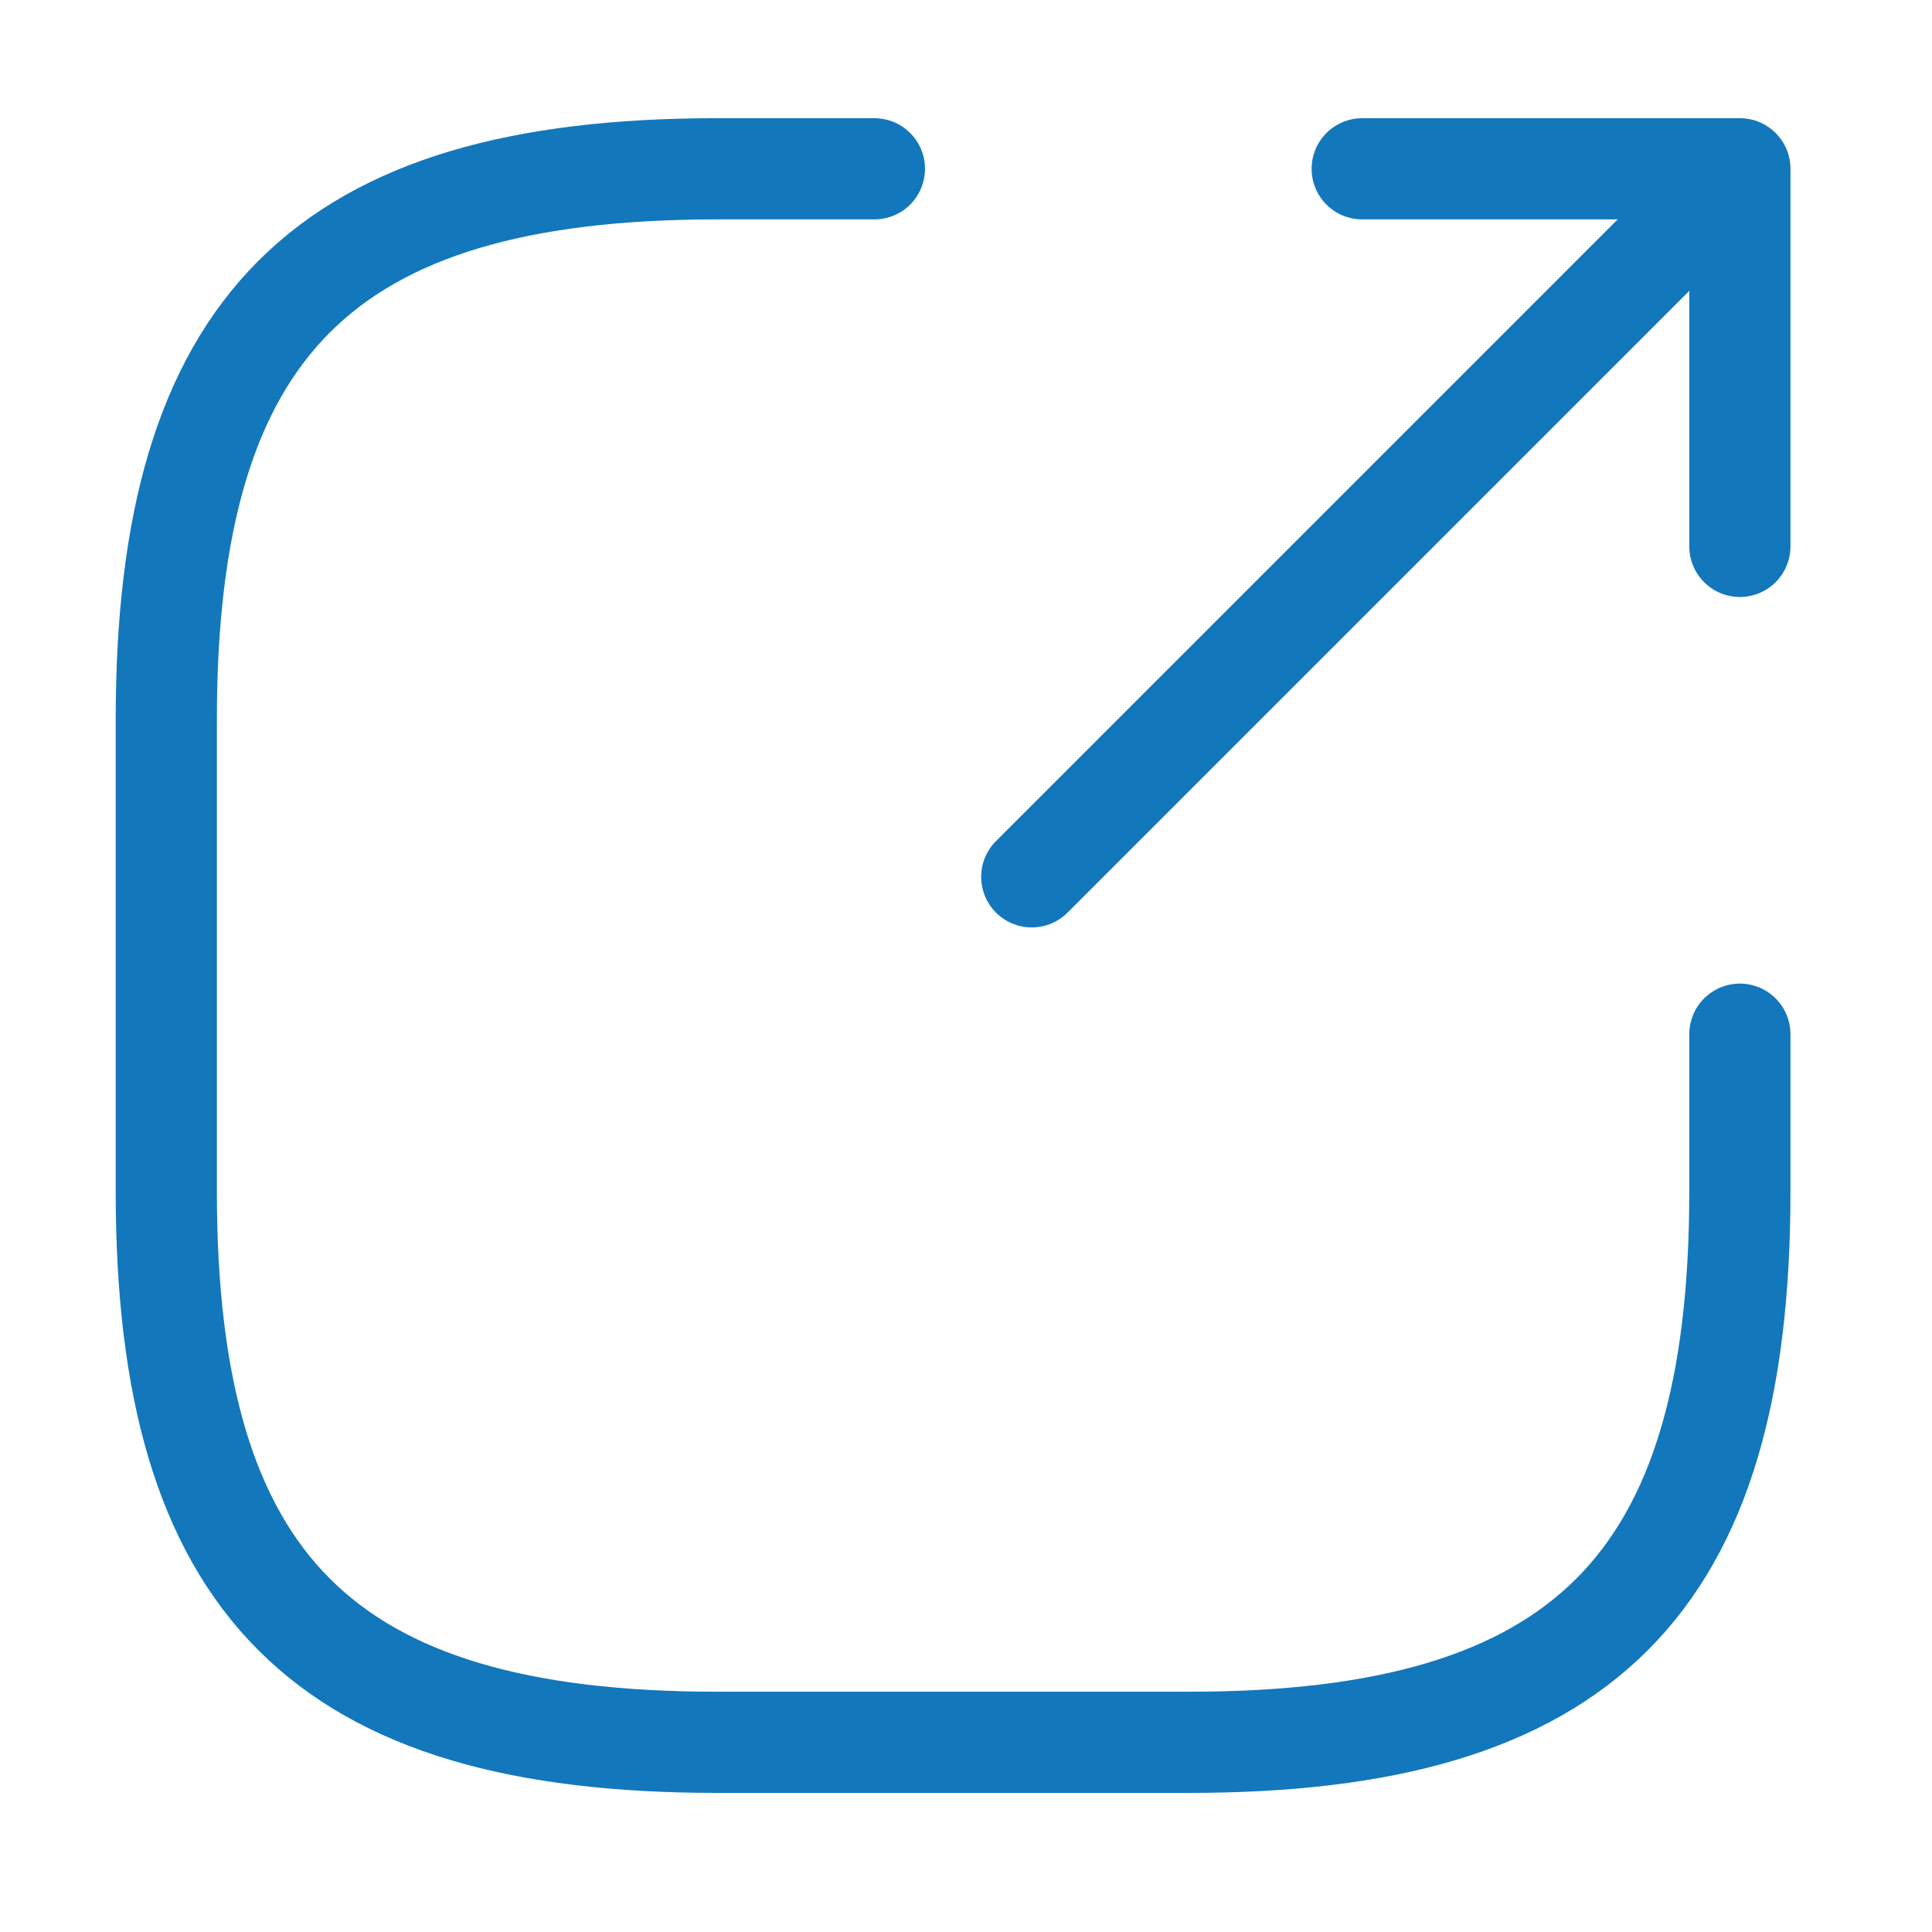
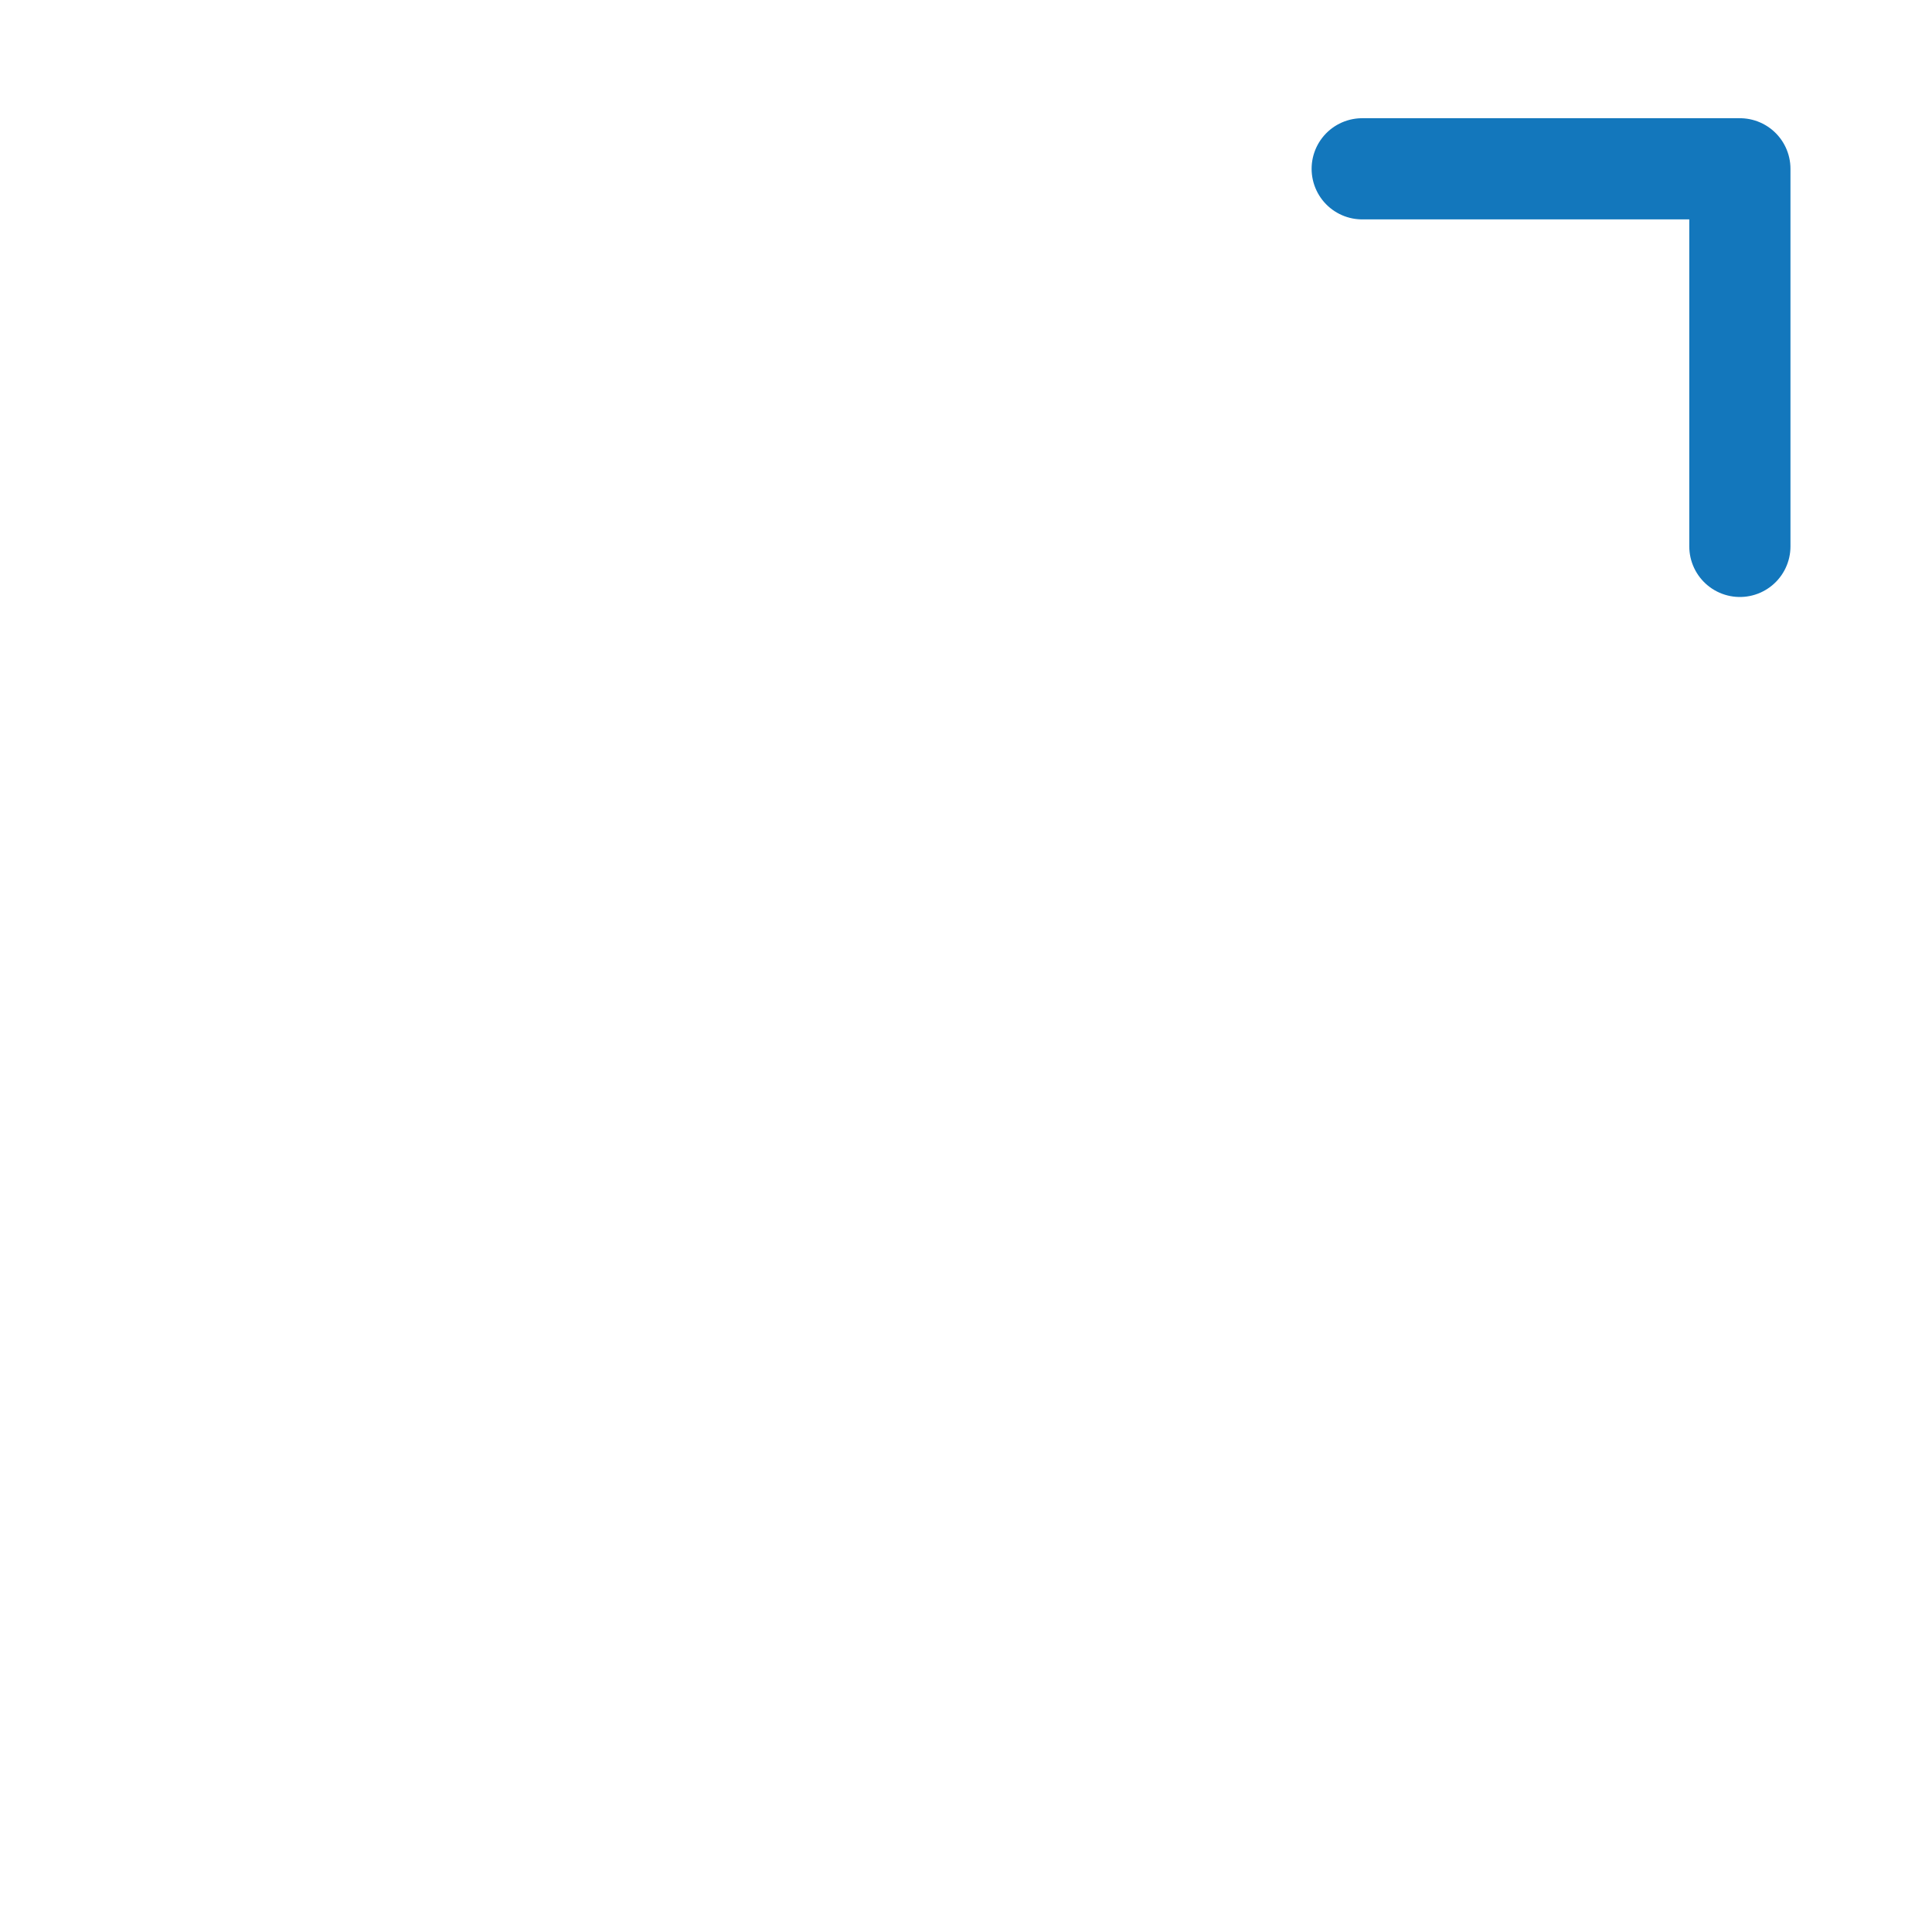
<svg xmlns="http://www.w3.org/2000/svg" width="27" height="27" viewBox="0 0 27 27" fill="none">
-   <path d="M14.419 12.254L23.435 3.238" stroke="#1377BC" stroke-width="1.414" stroke-linecap="round" stroke-linejoin="round" />
  <path d="M24.315 7.636V2.359H19.037" stroke="#1377BC" stroke-width="1.414" stroke-linecap="round" stroke-linejoin="round" />
-   <path d="M12.22 2.359H10.021C4.523 2.359 2.324 4.558 2.324 10.055V16.652C2.324 22.15 4.523 24.349 10.021 24.349H16.618C22.116 24.349 24.315 22.15 24.315 16.652V14.453" stroke="#1377BC" stroke-width="1.414" stroke-linecap="round" stroke-linejoin="round" />
</svg>